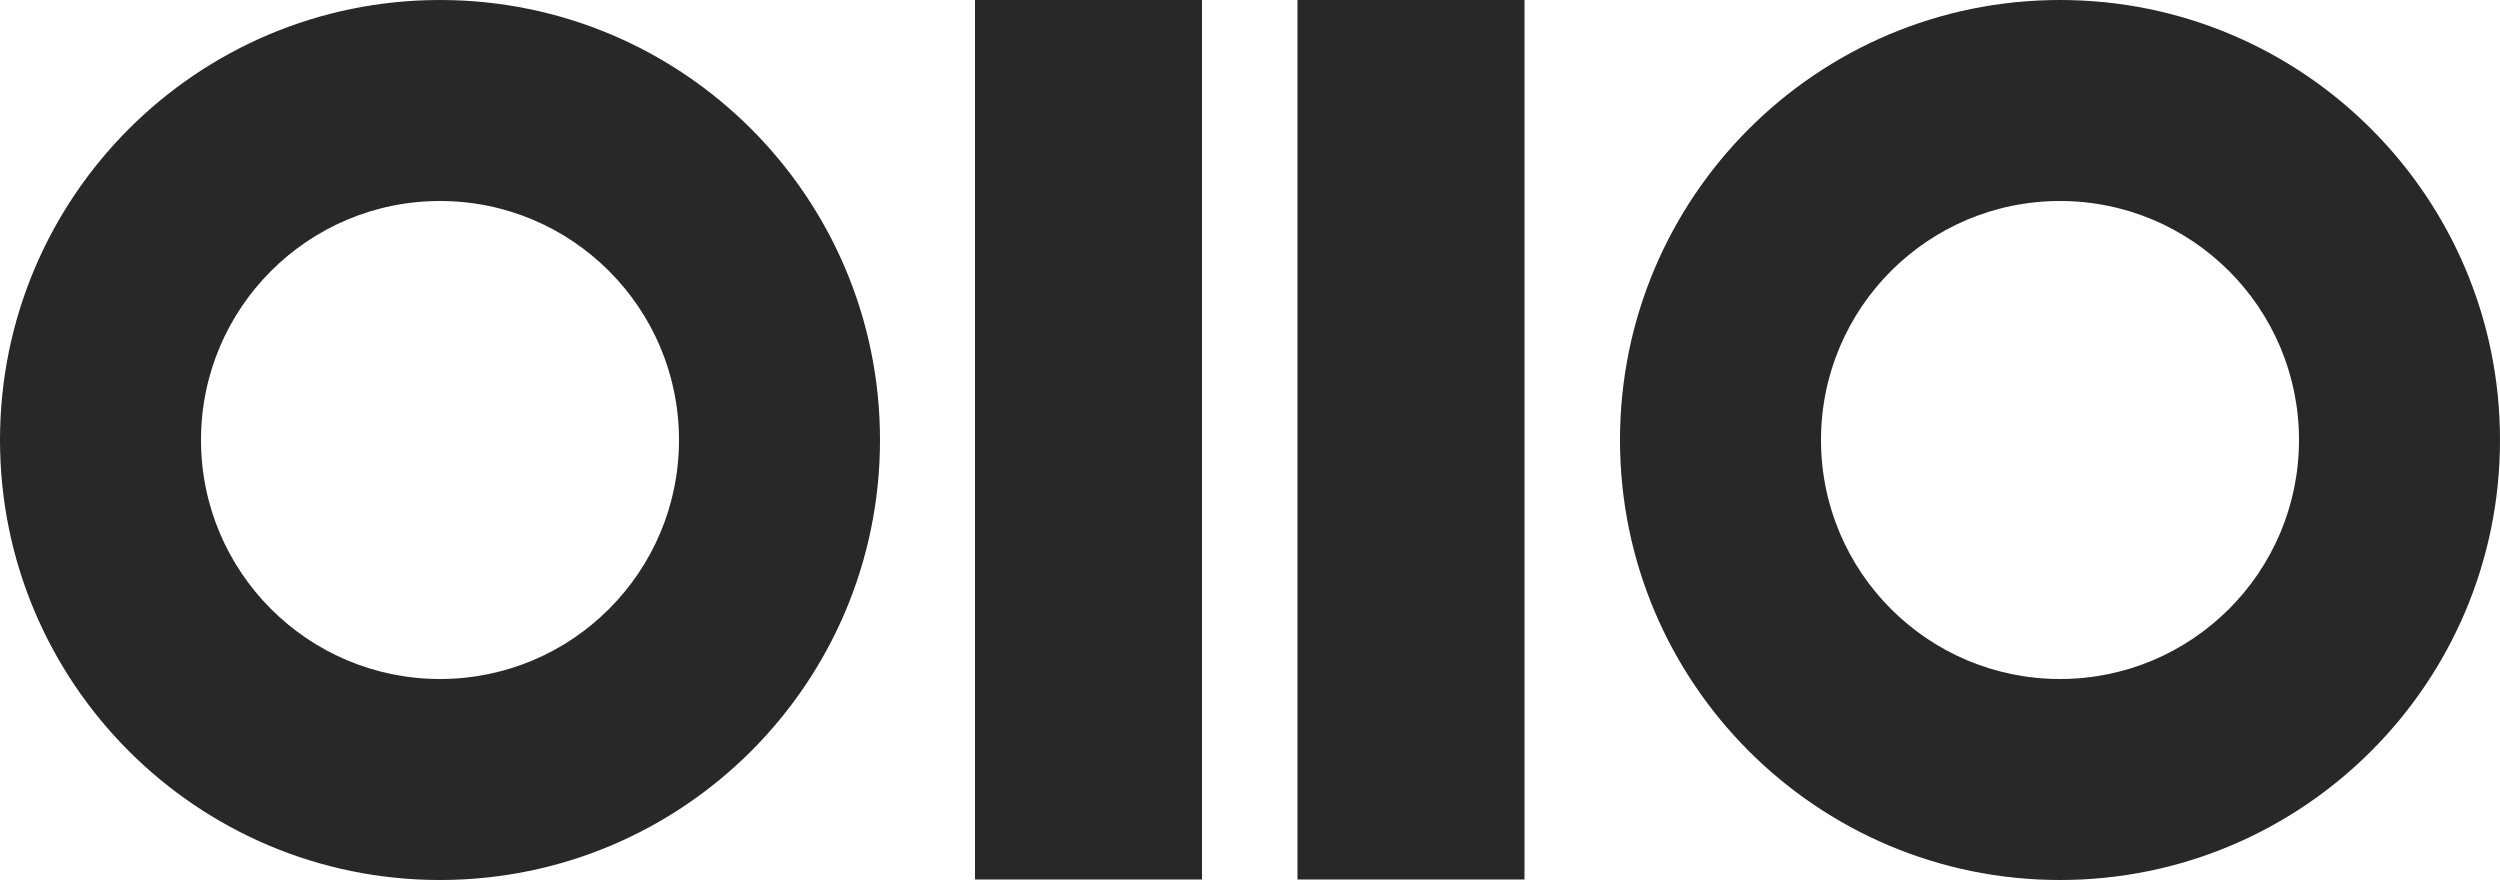
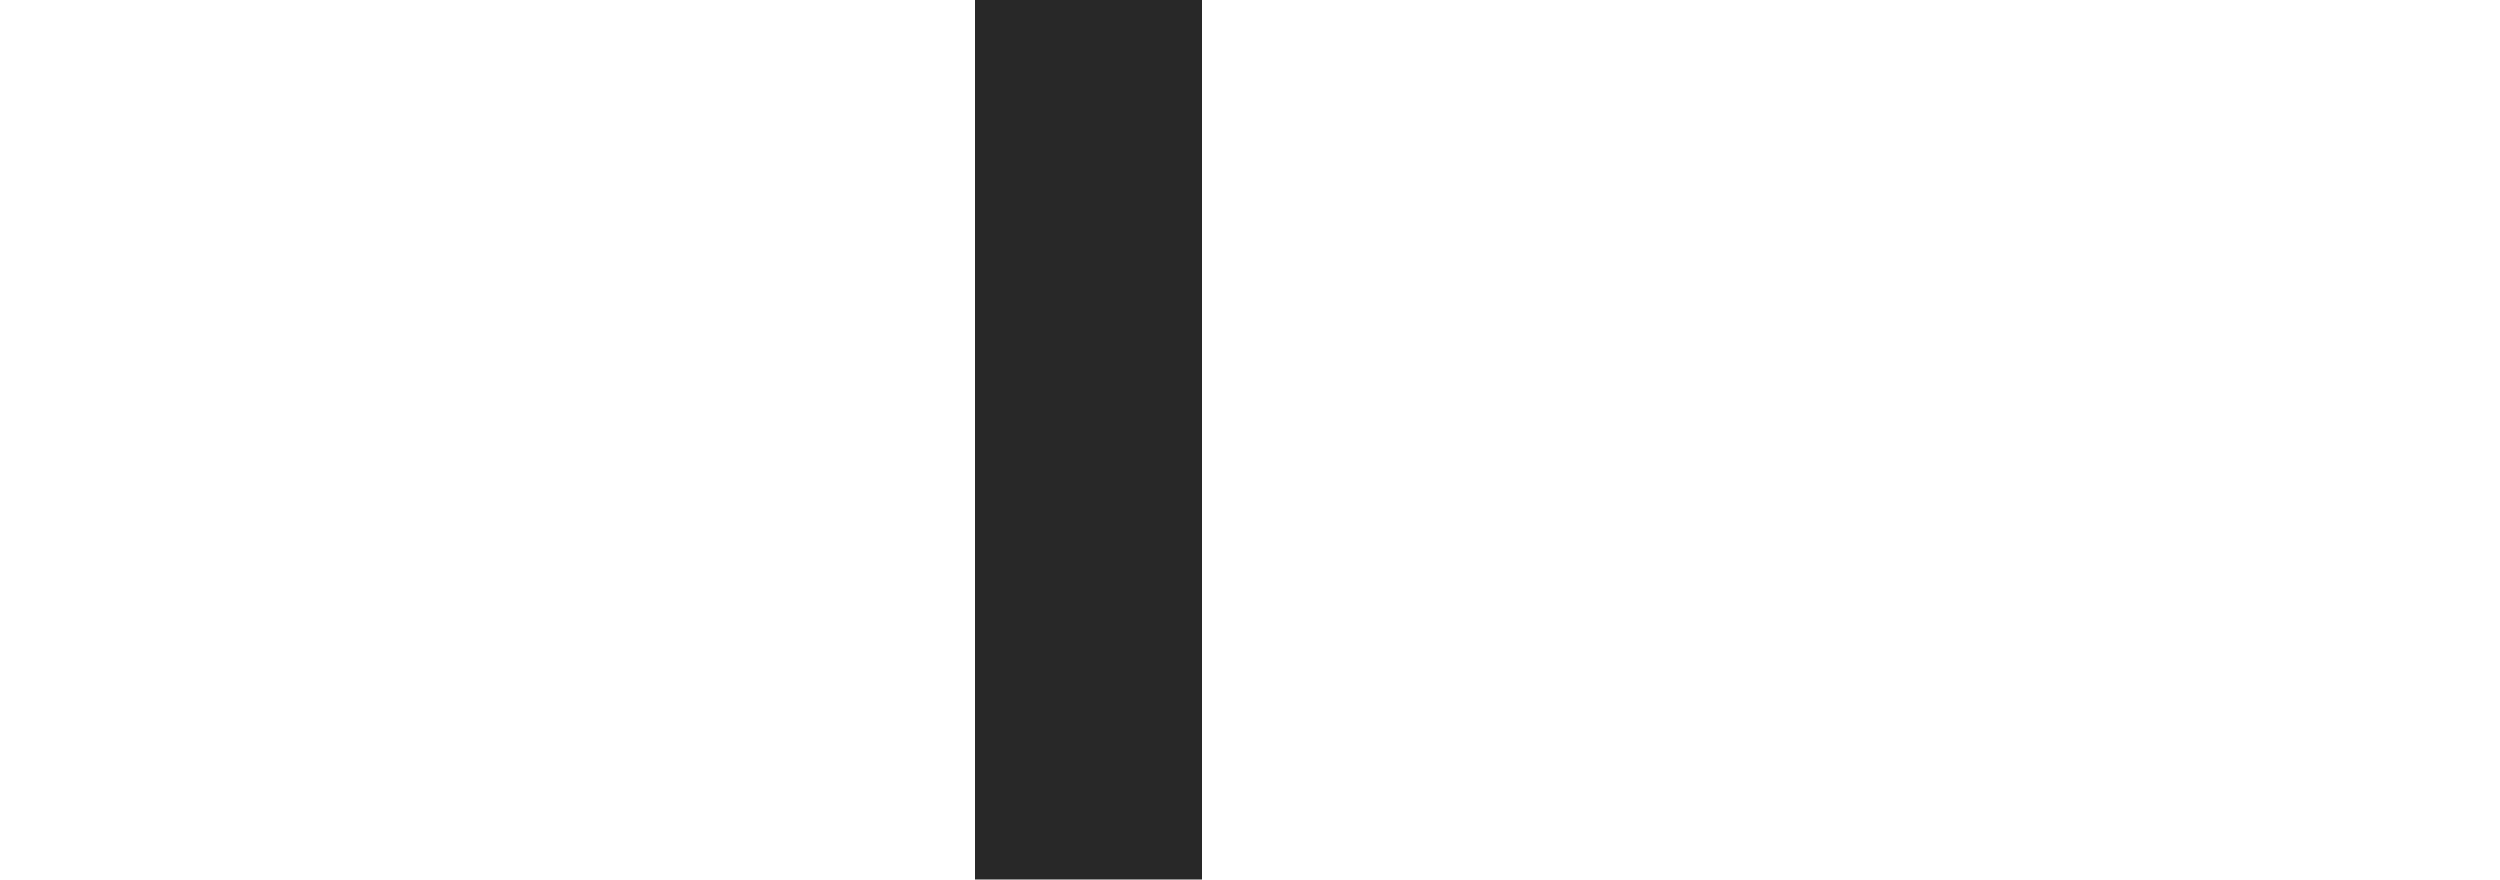
<svg xmlns="http://www.w3.org/2000/svg" id="Layer_1" viewBox="0 0 500 176">
  <defs>
    <style> .st0 { fill: #282828; fill-rule: evenodd; } </style>
  </defs>
  <g id="Page-1">
    <g id="Brand_x5F_Guidelines_x5F_3_x5B_88_x5D_">
      <g id="logo">
        <polygon id="Fill-2" class="st0" points="195 175.9 240.4 175.9 240.4 0 195 0 195 175.9" />
-         <polygon id="Fill-3" class="st0" points="259.5 175.9 304.9 175.9 304.9 0 259.5 0 259.5 175.9" />
-         <path id="Fill-4" class="st0" d="M88,0C39.4,0,0,39.4,0,88s39.4,88,88,88,88-39.4,88-88S136.6,0,88,0M88,135.8c-26.4,0-47.8-21.4-47.8-47.8s21.4-47.8,47.8-47.8,47.8,21.4,47.8,47.8-21.4,47.8-47.8,47.8" />
-         <path id="Fill-6" class="st0" d="M324,88c0,48.6,39.4,88,88,88s88-39.4,88-88S460.6,0,412,0s-88,39.4-88,88ZM364.2,88c0-26.4,21.4-47.8,47.8-47.8s47.8,21.4,47.8,47.8-21.4,47.8-47.8,47.8-47.8-21.4-47.8-47.8Z" />
      </g>
    </g>
  </g>
</svg>